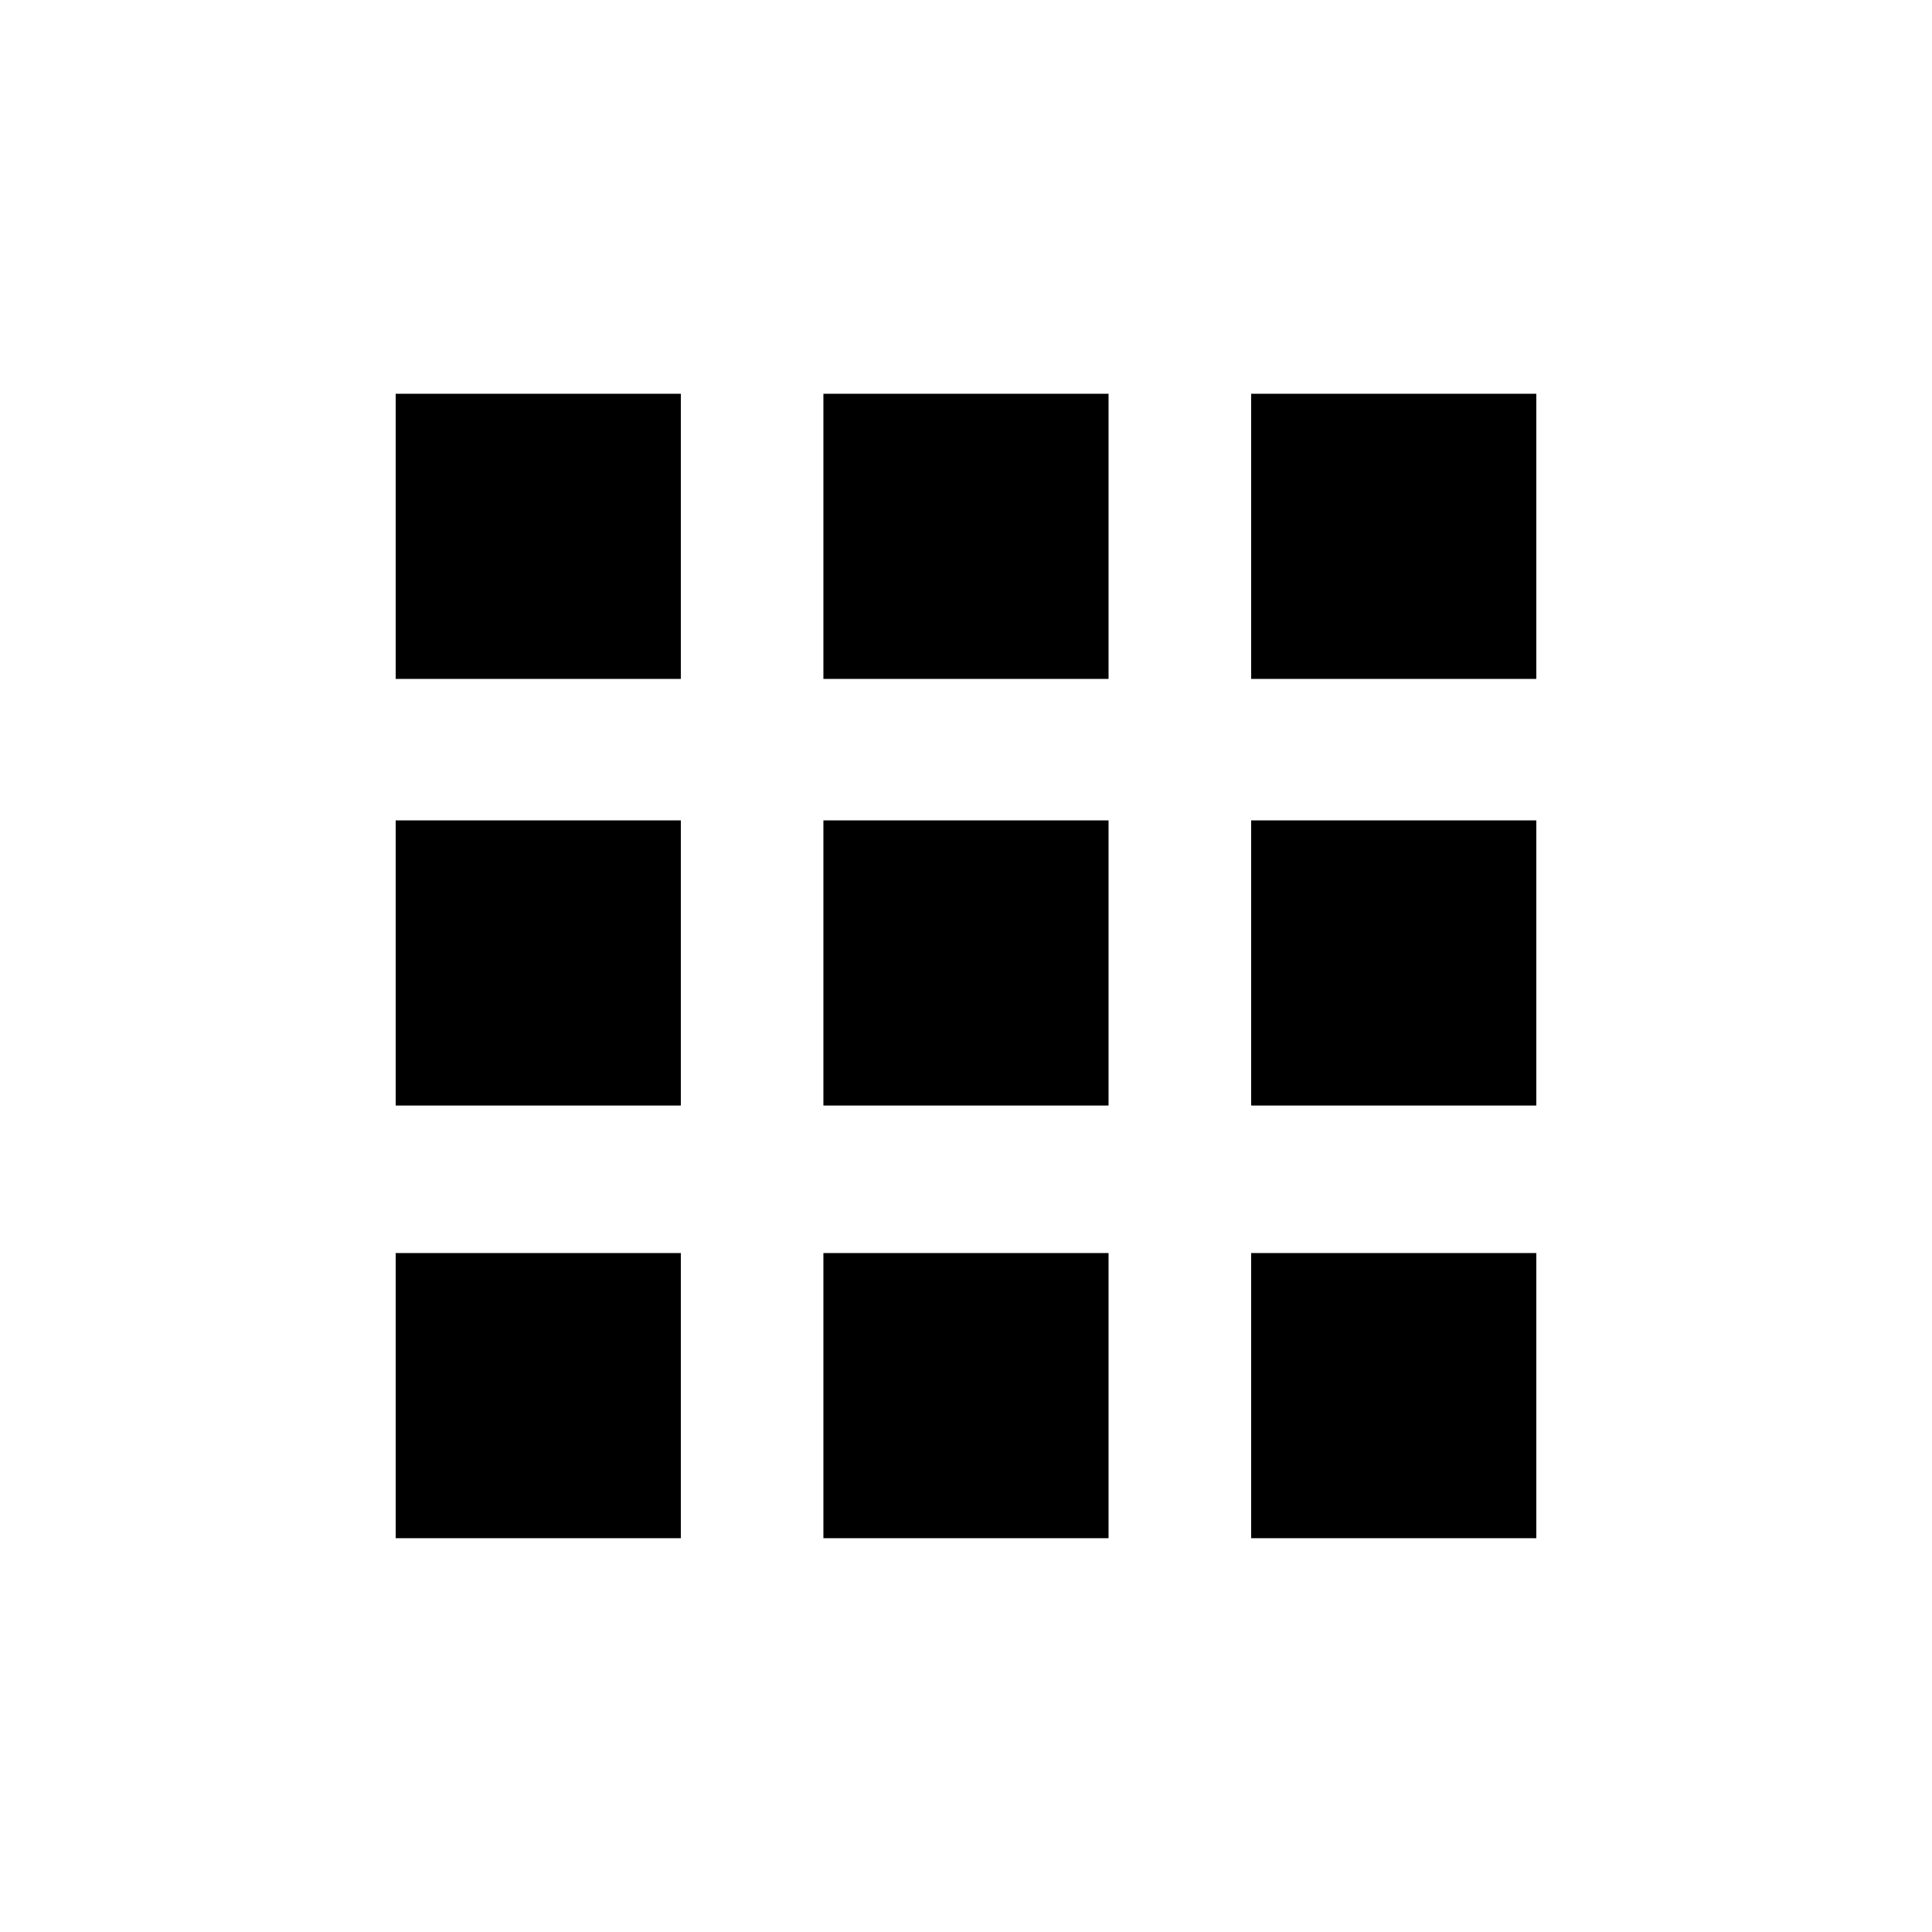
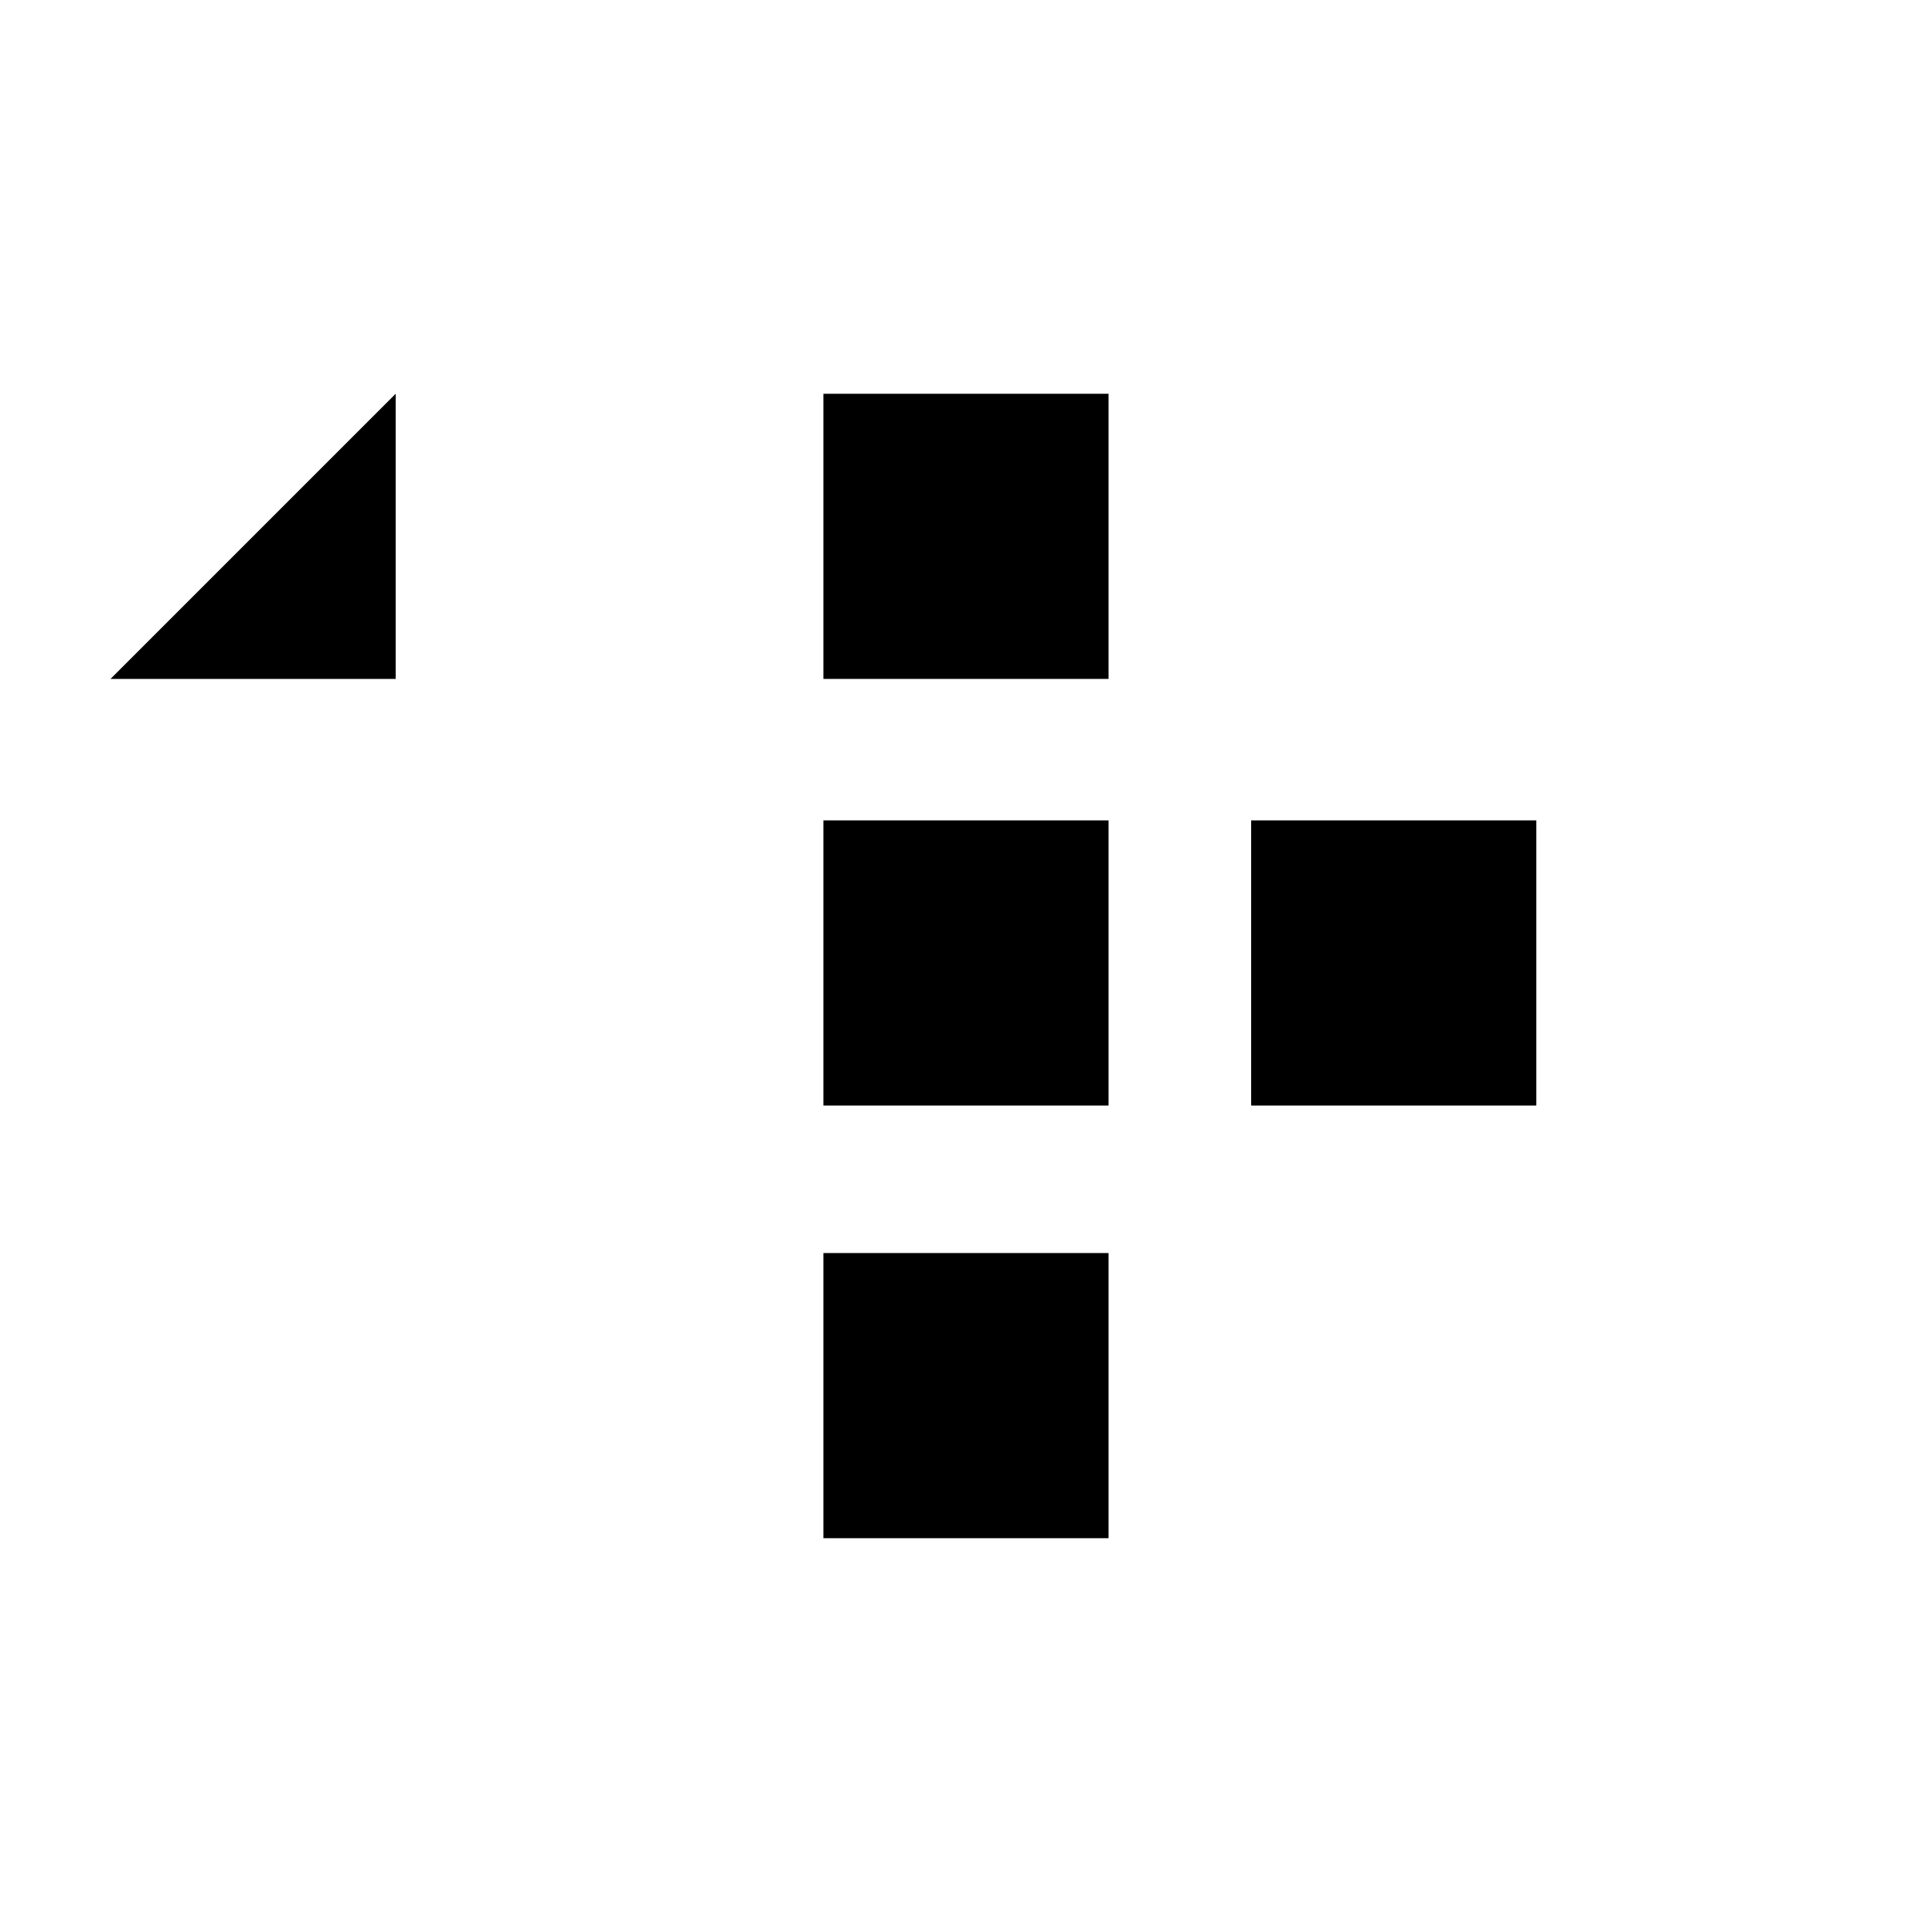
<svg xmlns="http://www.w3.org/2000/svg" fill="#000000" width="800px" height="800px" version="1.1" viewBox="144 144 512 512">
  <g>
-     <path d="m248.86 248.35h75.57v75.57h-75.57z" />
+     <path d="m248.86 248.35v75.57h-75.57z" />
    <path d="m362.21 248.35h75.57v75.57h-75.57z" />
-     <path d="m475.57 248.35h75.57v75.57h-75.57z" />
-     <path d="m248.86 361.41h75.57v75.57h-75.57z" />
    <path d="m362.21 361.41h75.57v75.57h-75.57z" />
    <path d="m475.57 361.41h75.57v75.57h-75.57z" />
-     <path d="m248.86 476.07h75.57v75.57h-75.57z" />
    <path d="m362.21 476.07h75.57v75.57h-75.57z" />
-     <path d="m475.57 476.07h75.57v75.57h-75.57z" />
  </g>
</svg>